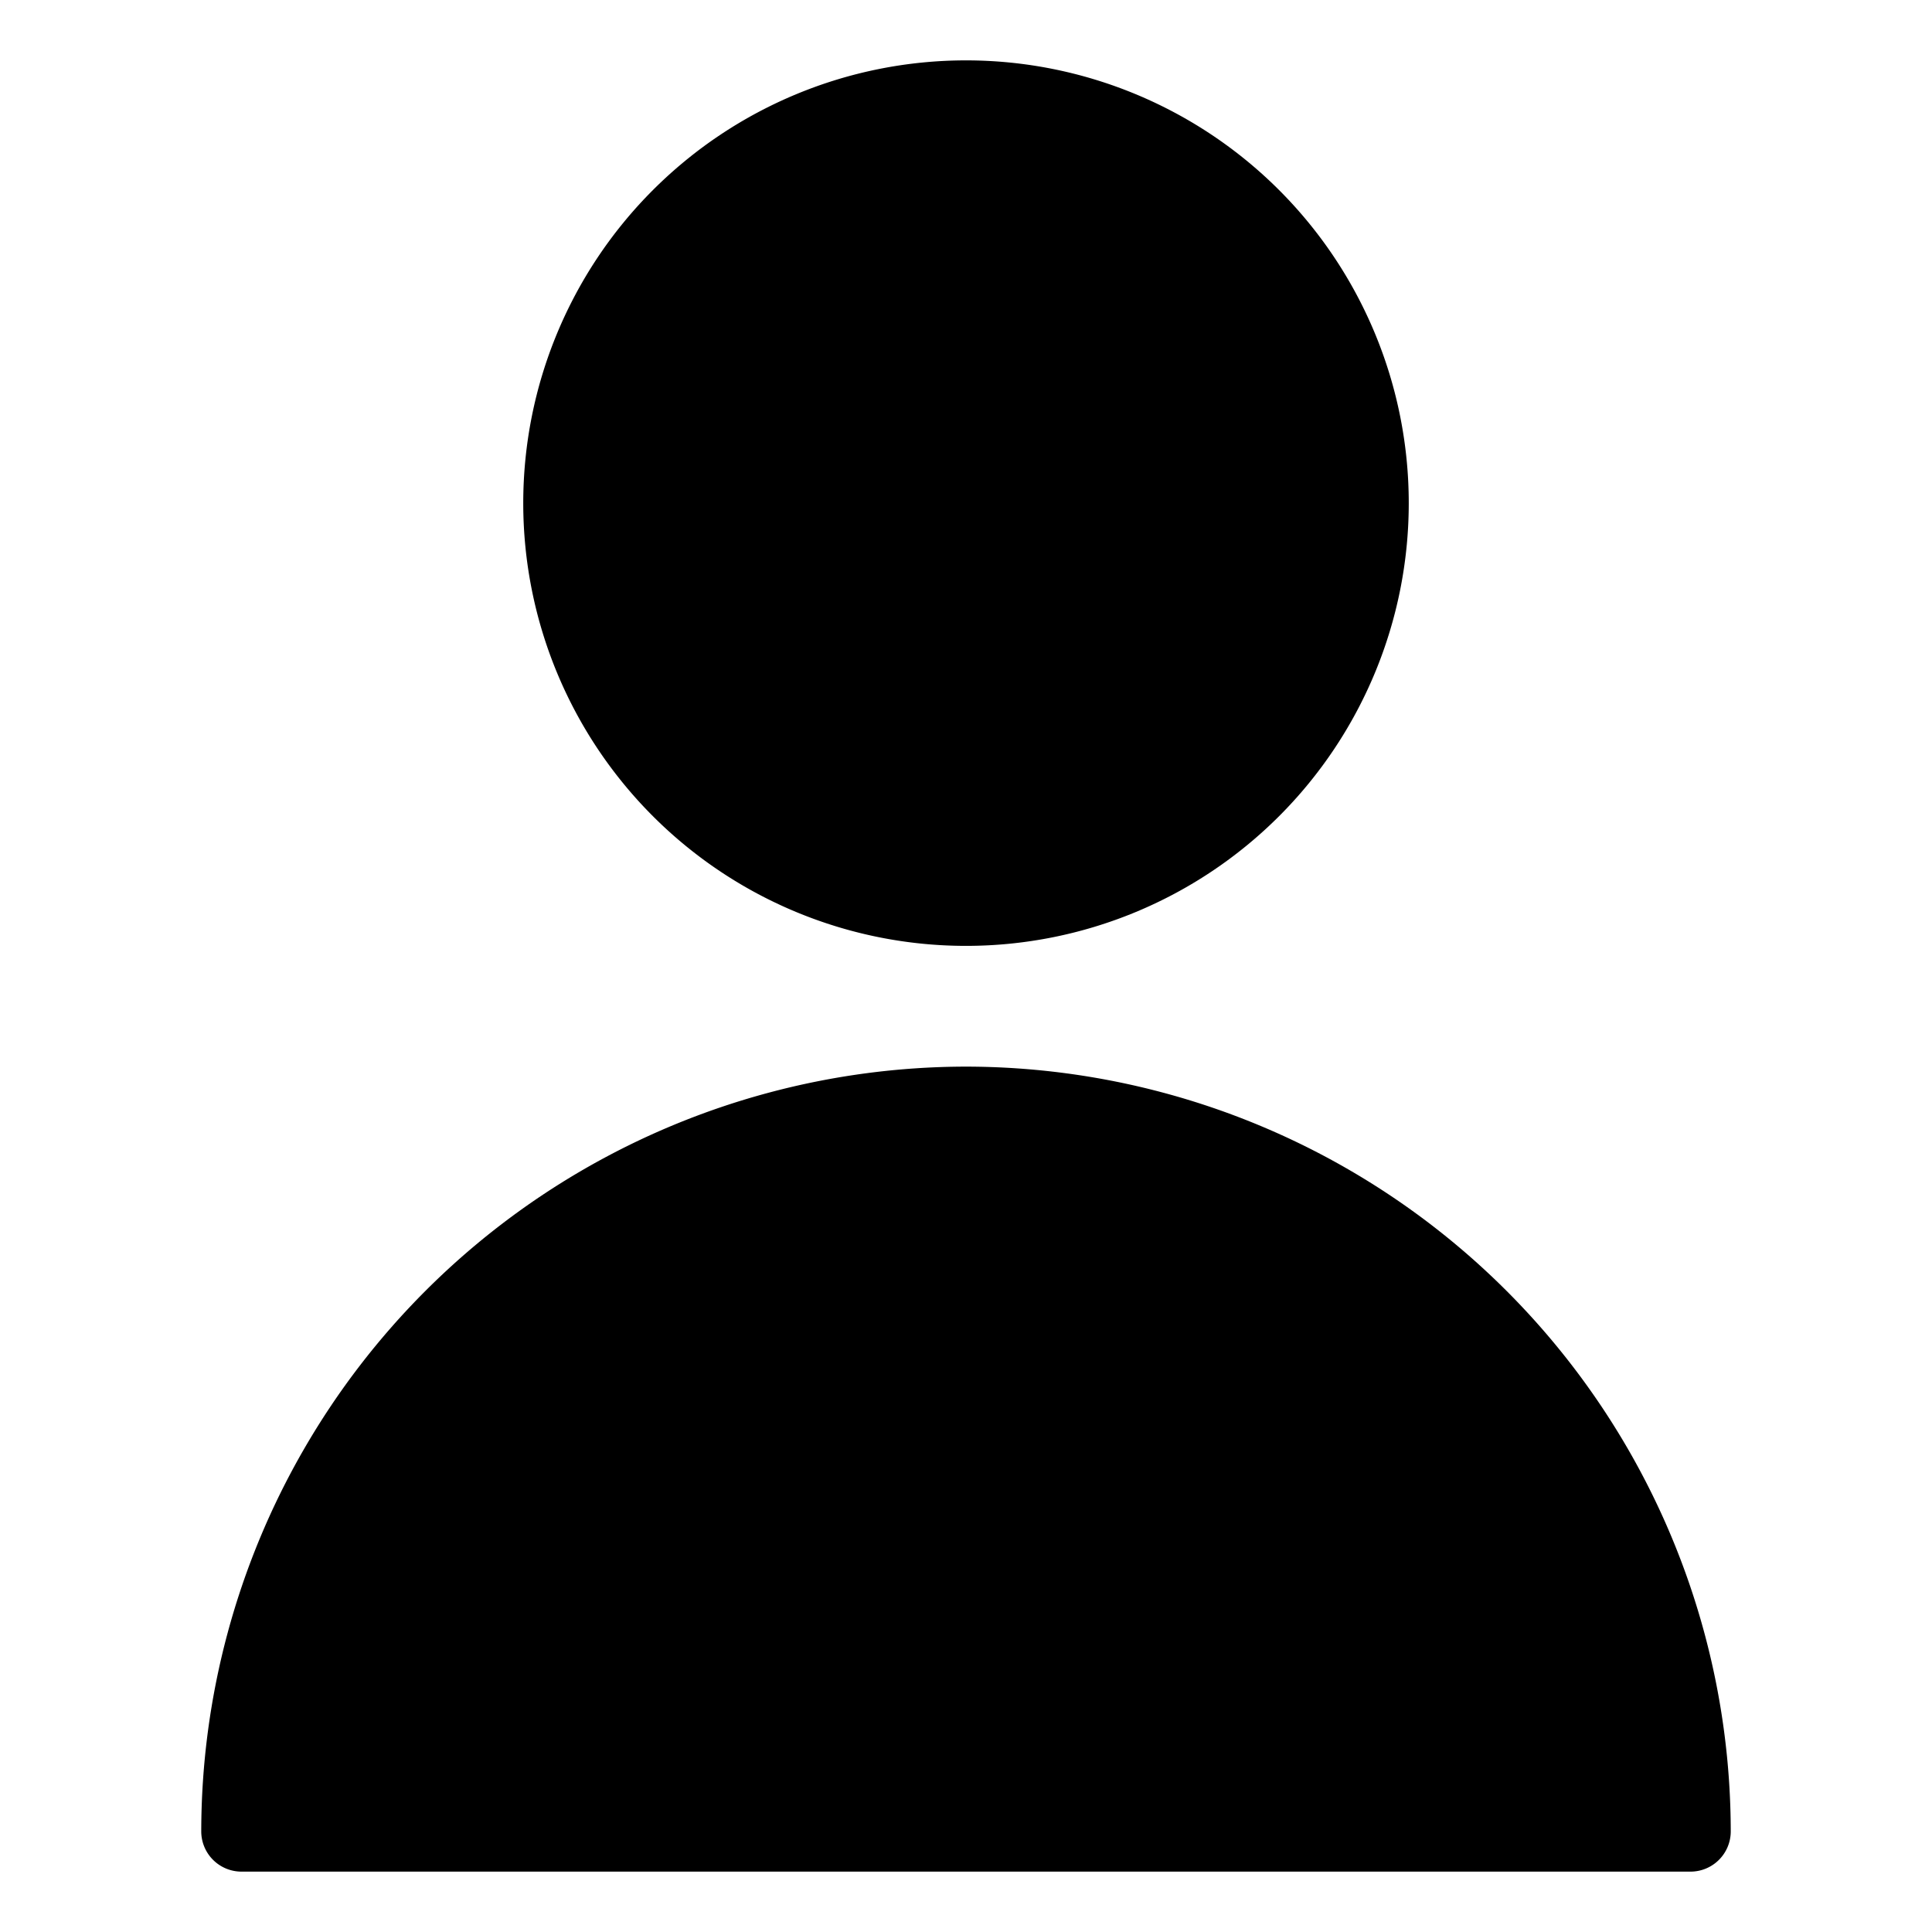
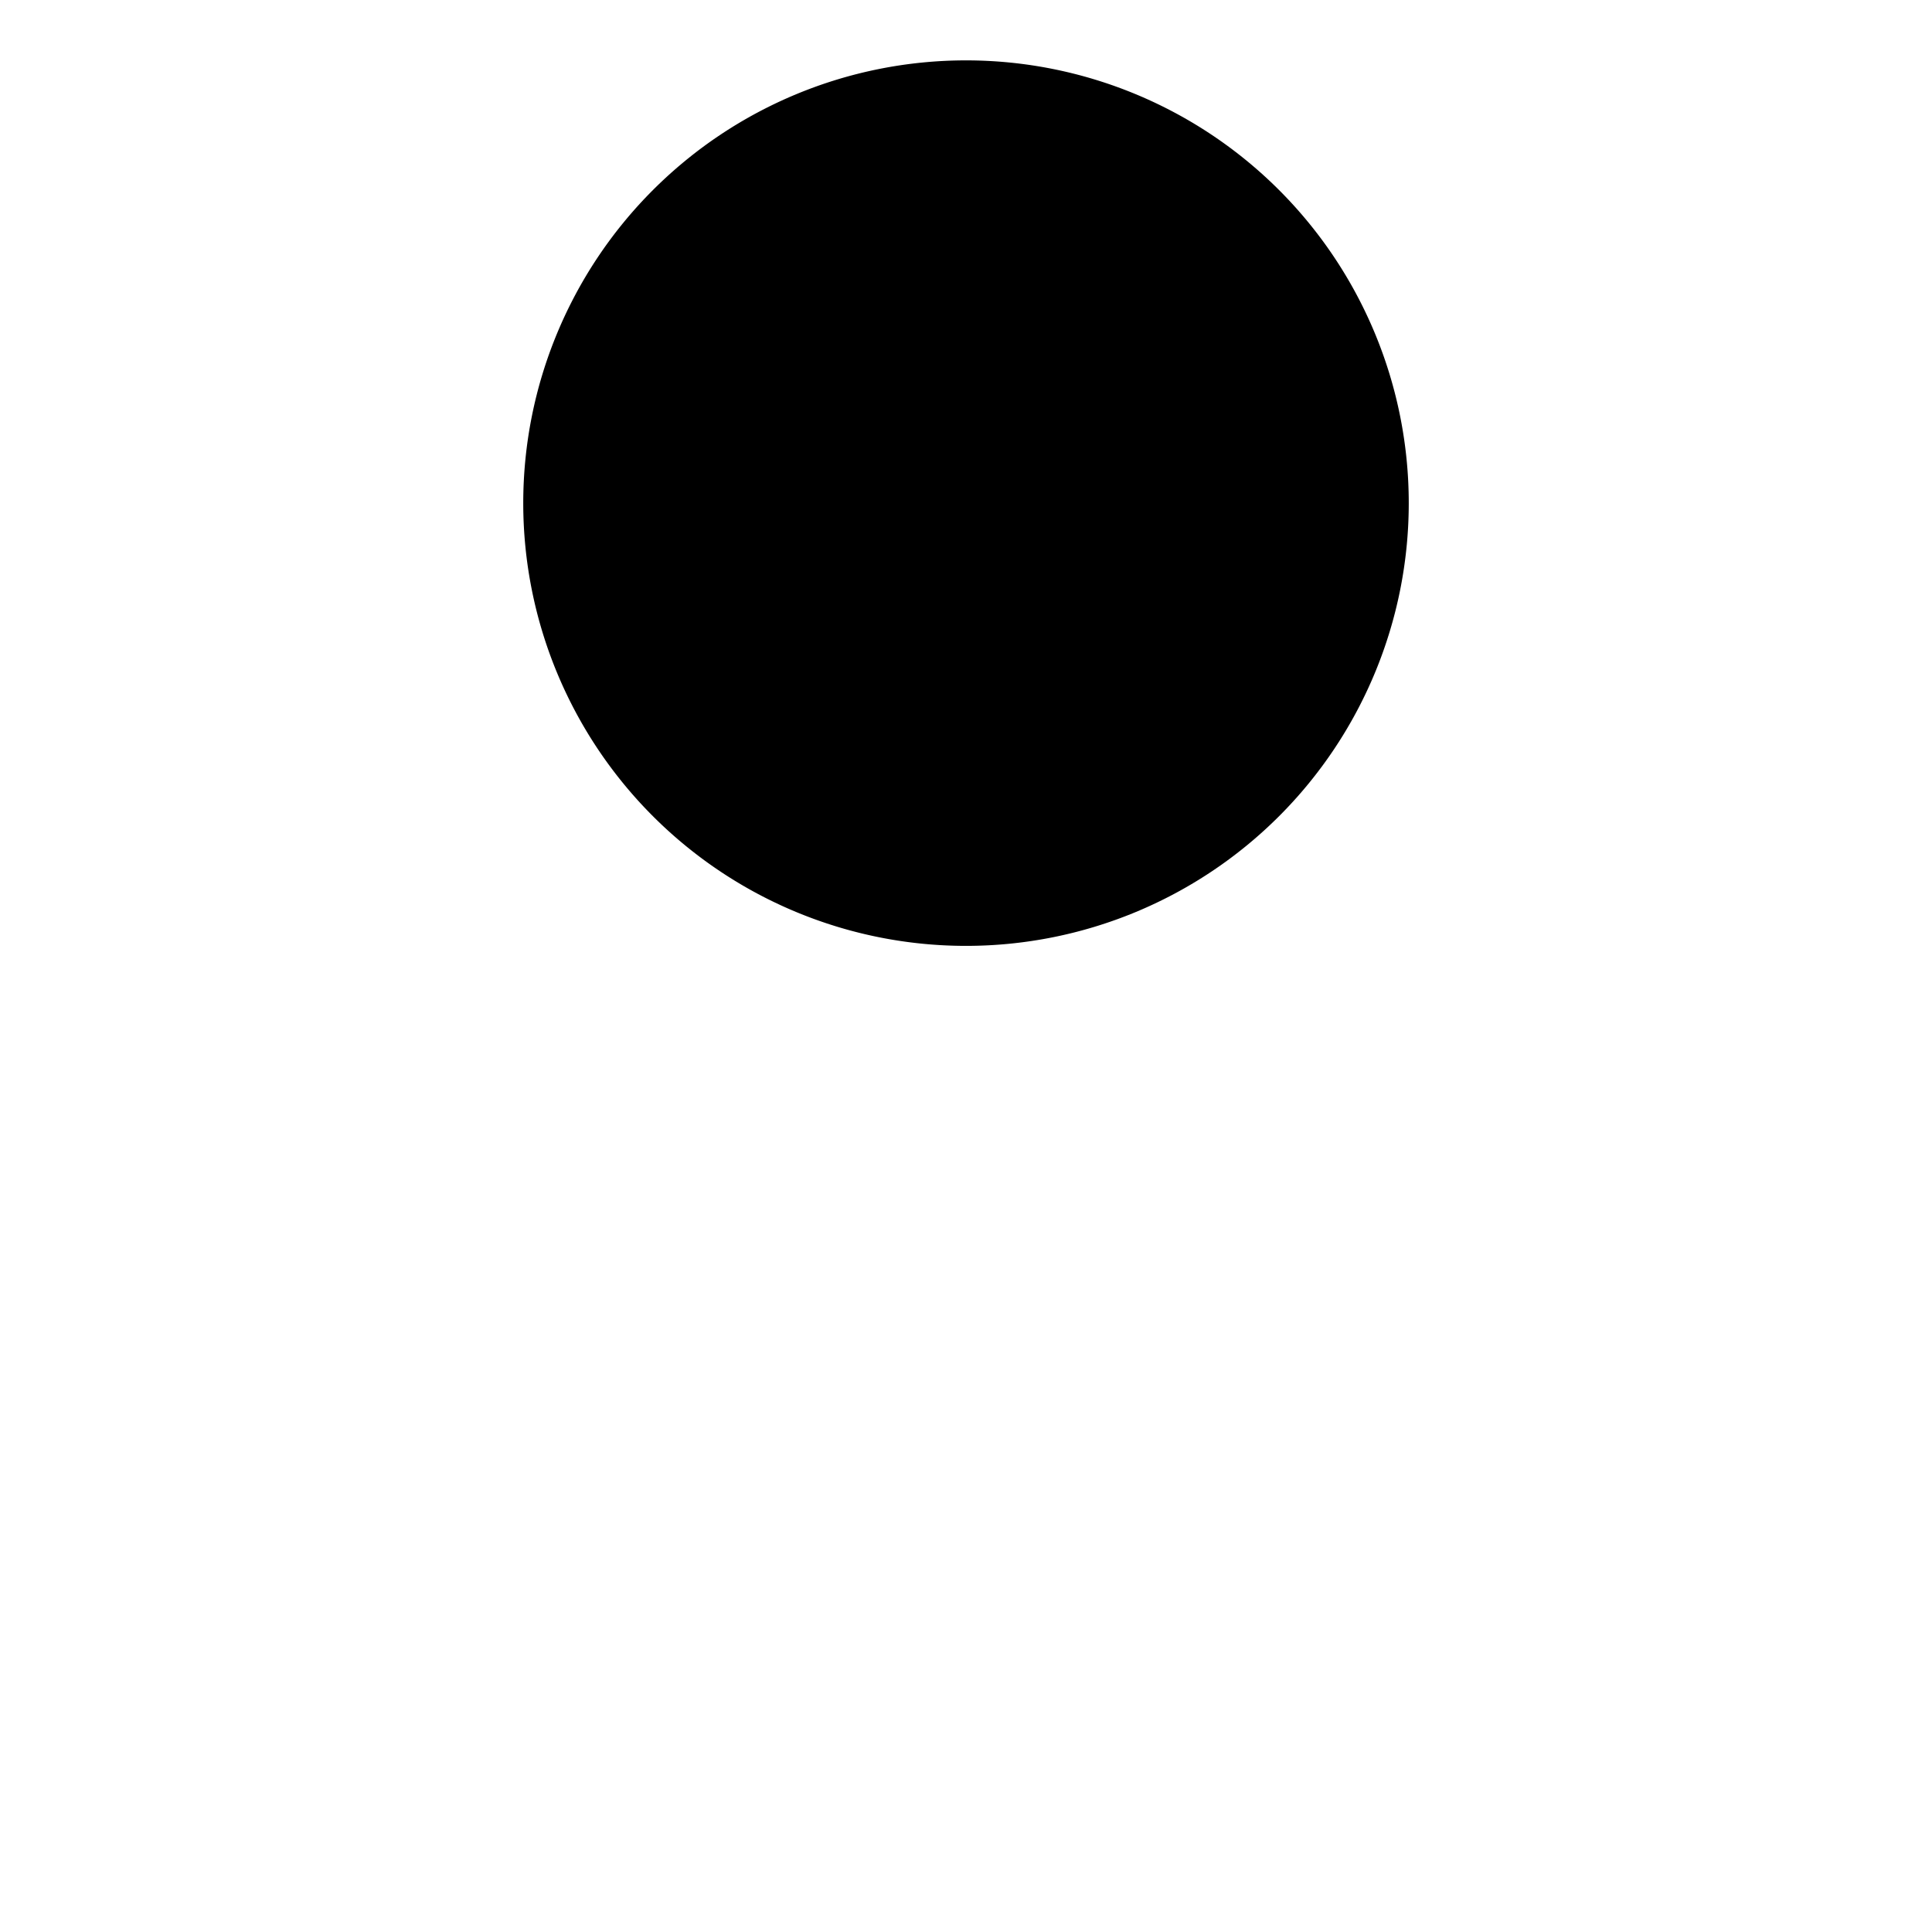
<svg xmlns="http://www.w3.org/2000/svg" viewBox="0 0 24 24">
  <desc>Single Neutral Streamline Icon: https://streamlinehq.com</desc>
  <g>
    <path d="M6.5 6.25a5.5 5.5 0 1 0 11 0 5.5 5.5 0 1 0 -11 0" fill="currentColor" stroke-width="1" />
-     <path d="M12 13.25a9.51 9.51 0 0 0 -9.5 9.5 0.5 0.5 0 0 0 0.5 0.5h18a0.5 0.5 0 0 0 0.5 -0.5 9.51 9.51 0 0 0 -9.5 -9.5Z" fill="currentColor" stroke-width="1" />
  </g>
</svg>